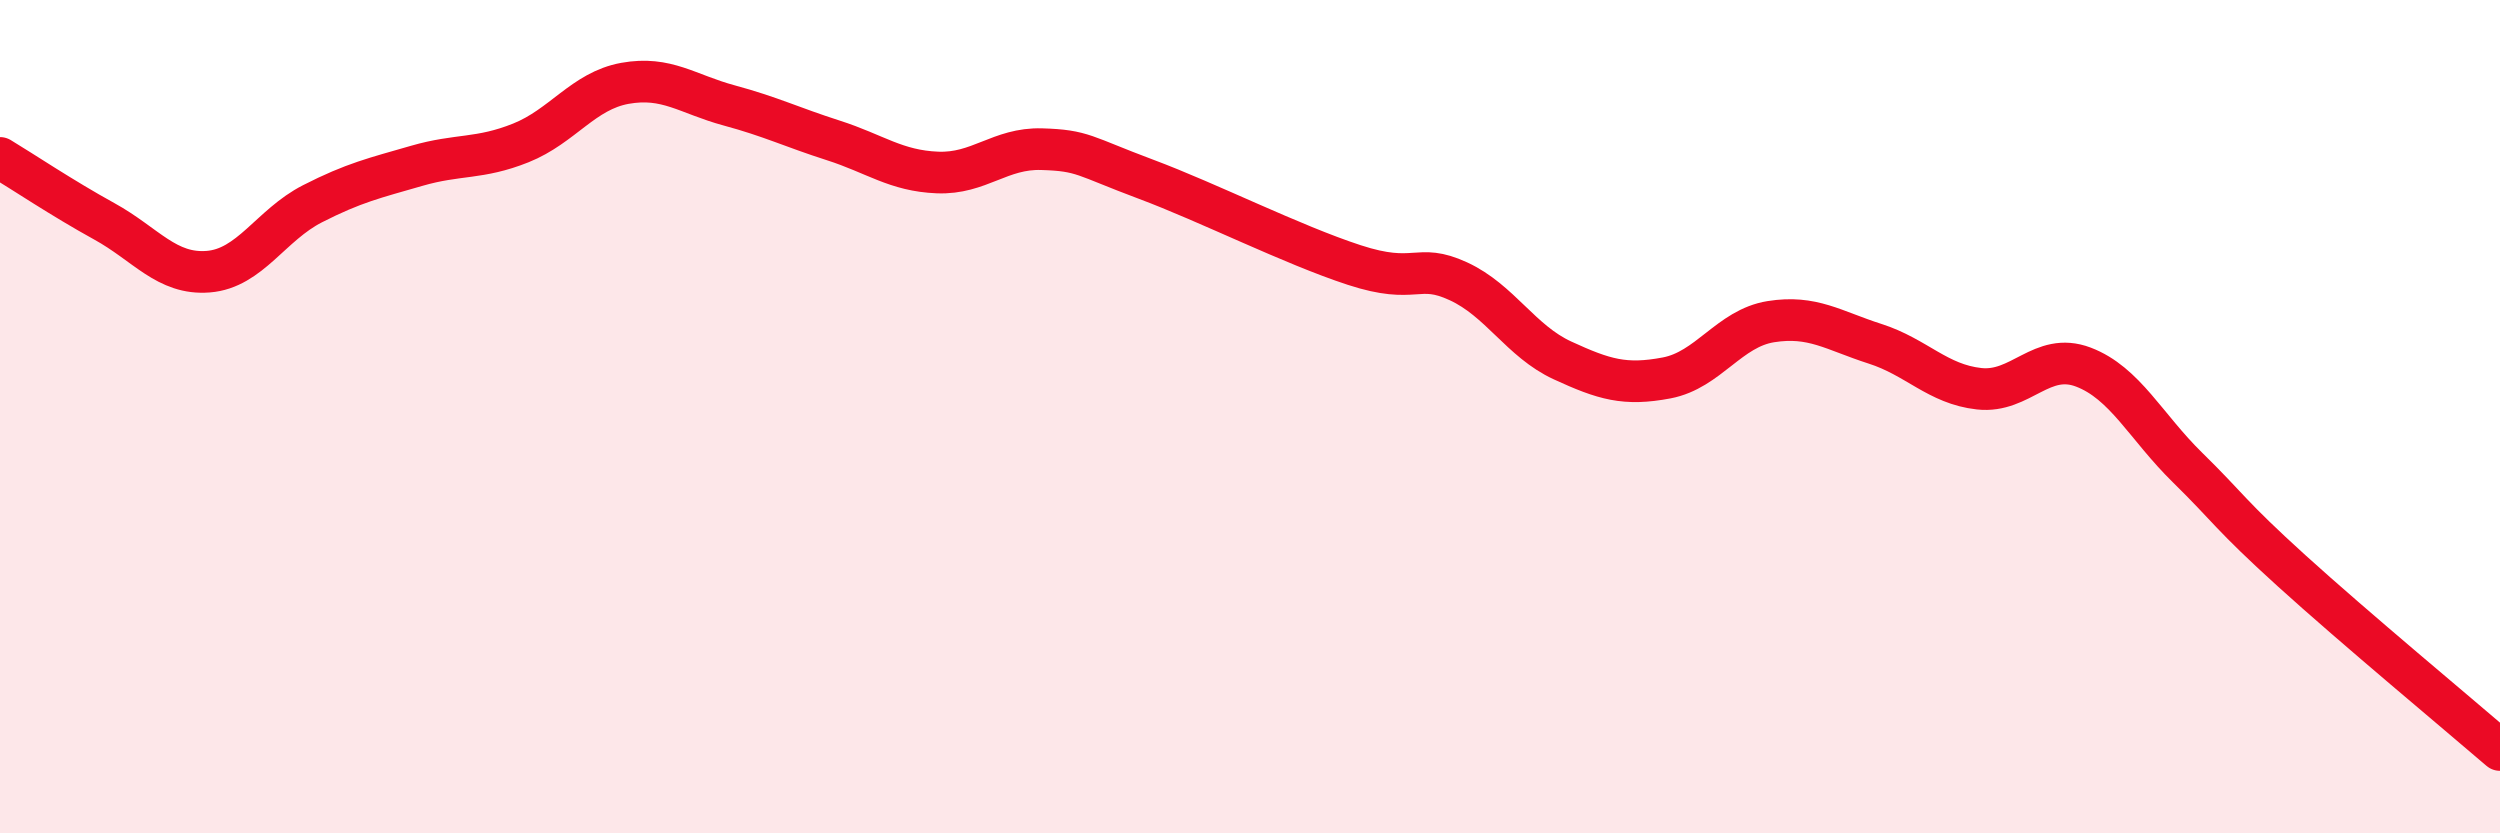
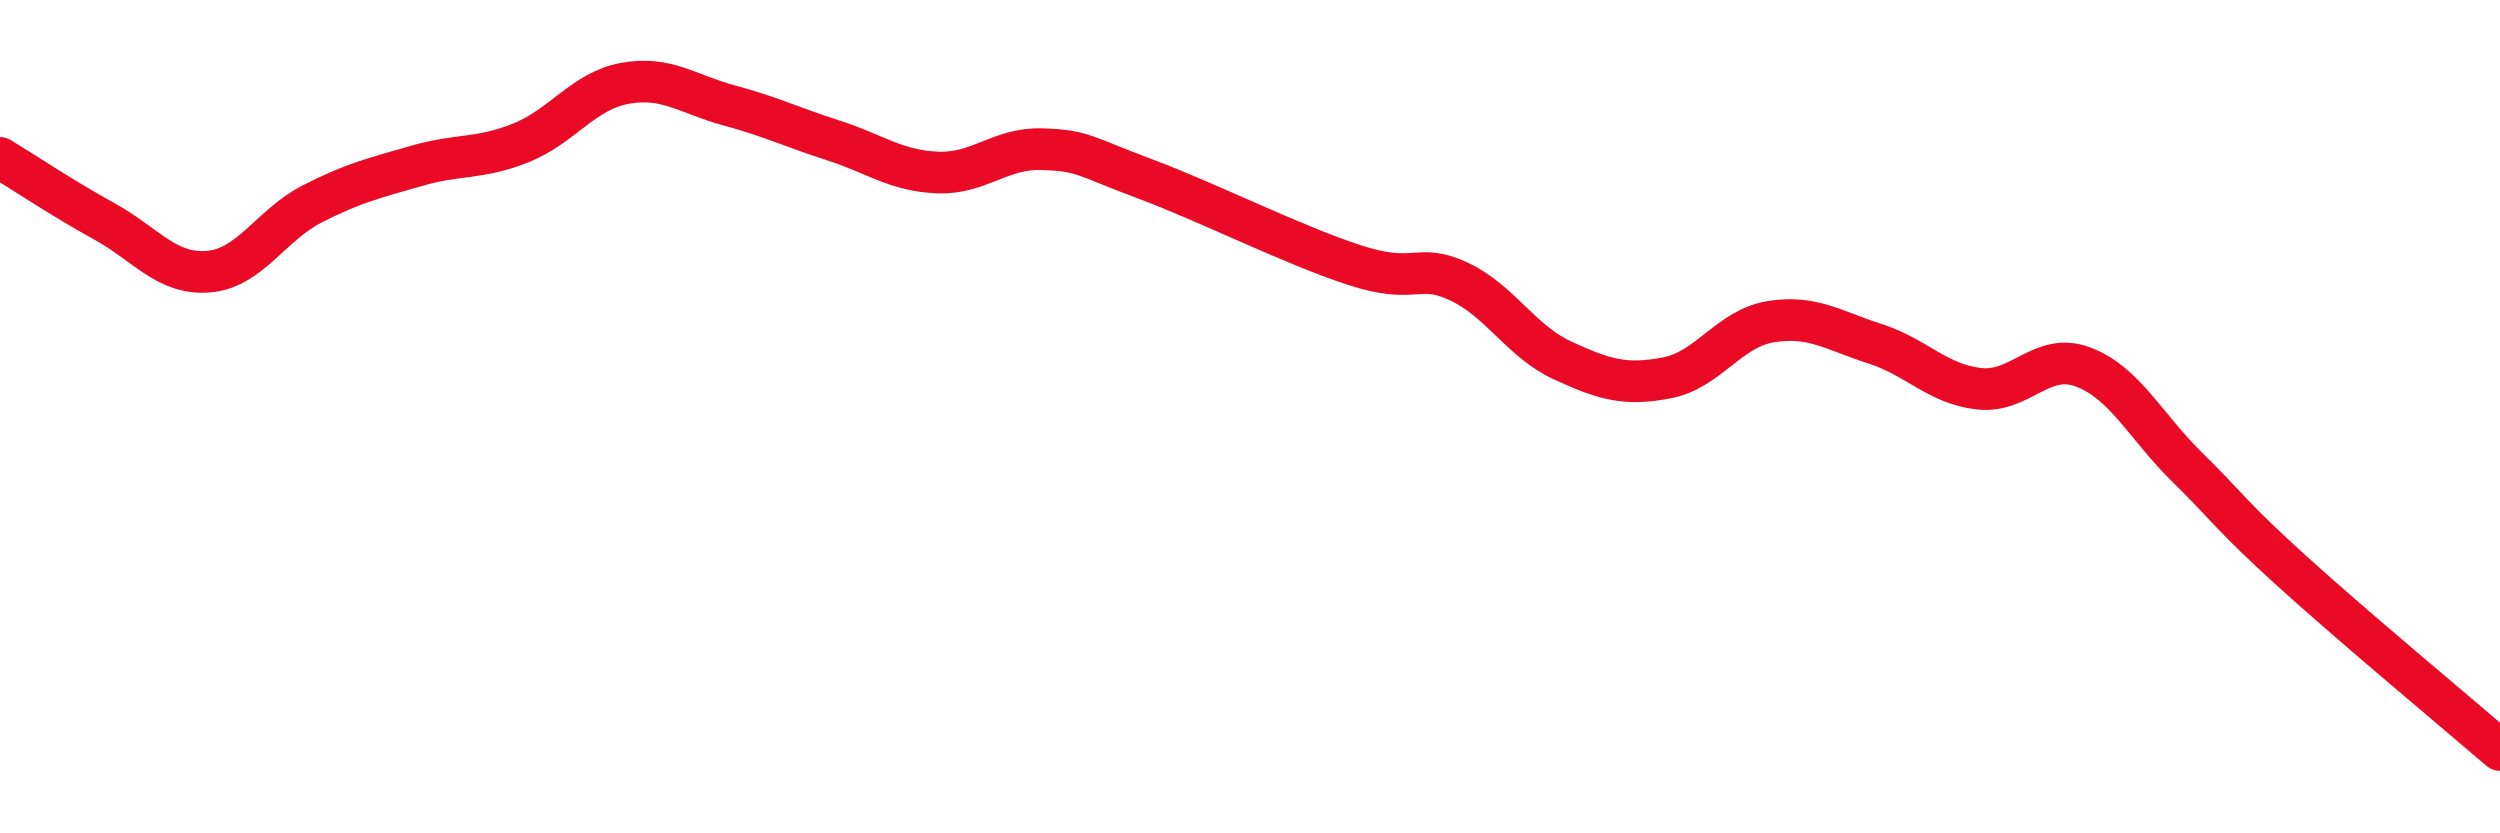
<svg xmlns="http://www.w3.org/2000/svg" width="60" height="20" viewBox="0 0 60 20">
-   <path d="M 0,3.79 C 0.5,4.09 1.5,4.76 2.5,5.31 C 3.5,5.86 4,6.6 5,6.52 C 6,6.44 6.5,5.4 7.5,4.89 C 8.5,4.38 9,4.27 10,3.98 C 11,3.69 11.5,3.83 12.5,3.43 C 13.5,3.03 14,2.18 15,2 C 16,1.82 16.5,2.26 17.5,2.53 C 18.5,2.8 19,3.05 20,3.37 C 21,3.69 21.5,4.1 22.5,4.14 C 23.5,4.18 24,3.55 25,3.58 C 26,3.61 26,3.74 27.5,4.3 C 29,4.86 31,5.87 32.5,6.36 C 34,6.85 34,6.29 35,6.75 C 36,7.21 36.5,8.19 37.5,8.65 C 38.5,9.11 39,9.26 40,9.07 C 41,8.88 41.5,7.88 42.5,7.72 C 43.5,7.56 44,7.93 45,8.25 C 46,8.57 46.5,9.22 47.5,9.33 C 48.5,9.44 49,8.43 50,8.81 C 51,9.19 51.5,10.24 52.5,11.22 C 53.5,12.2 53.5,12.34 55,13.7 C 56.5,15.06 59,17.14 60,18L60 20L0 20Z" fill="#EB0A25" opacity="0.1" stroke-linecap="round" stroke-linejoin="round" />
  <path d="M 0,3.79 C 0.5,4.09 1.5,4.76 2.5,5.31 C 3.5,5.86 4,6.6 5,6.52 C 6,6.44 6.5,5.4 7.5,4.89 C 8.5,4.38 9,4.27 10,3.98 C 11,3.69 11.5,3.83 12.5,3.43 C 13.5,3.03 14,2.18 15,2 C 16,1.82 16.5,2.26 17.5,2.53 C 18.5,2.8 19,3.05 20,3.37 C 21,3.69 21.5,4.1 22.5,4.14 C 23.5,4.18 24,3.55 25,3.58 C 26,3.61 26,3.74 27.5,4.3 C 29,4.86 31,5.87 32.5,6.36 C 34,6.85 34,6.29 35,6.75 C 36,7.21 36.5,8.19 37.5,8.65 C 38.5,9.11 39,9.26 40,9.07 C 41,8.88 41.5,7.88 42.5,7.72 C 43.5,7.56 44,7.93 45,8.25 C 46,8.57 46.5,9.22 47.5,9.33 C 48.5,9.44 49,8.43 50,8.81 C 51,9.19 51.5,10.24 52.5,11.22 C 53.5,12.2 53.5,12.34 55,13.7 C 56.5,15.06 59,17.14 60,18" stroke="#EB0A25" stroke-width="1" fill="none" stroke-linecap="round" stroke-linejoin="round" />
</svg>